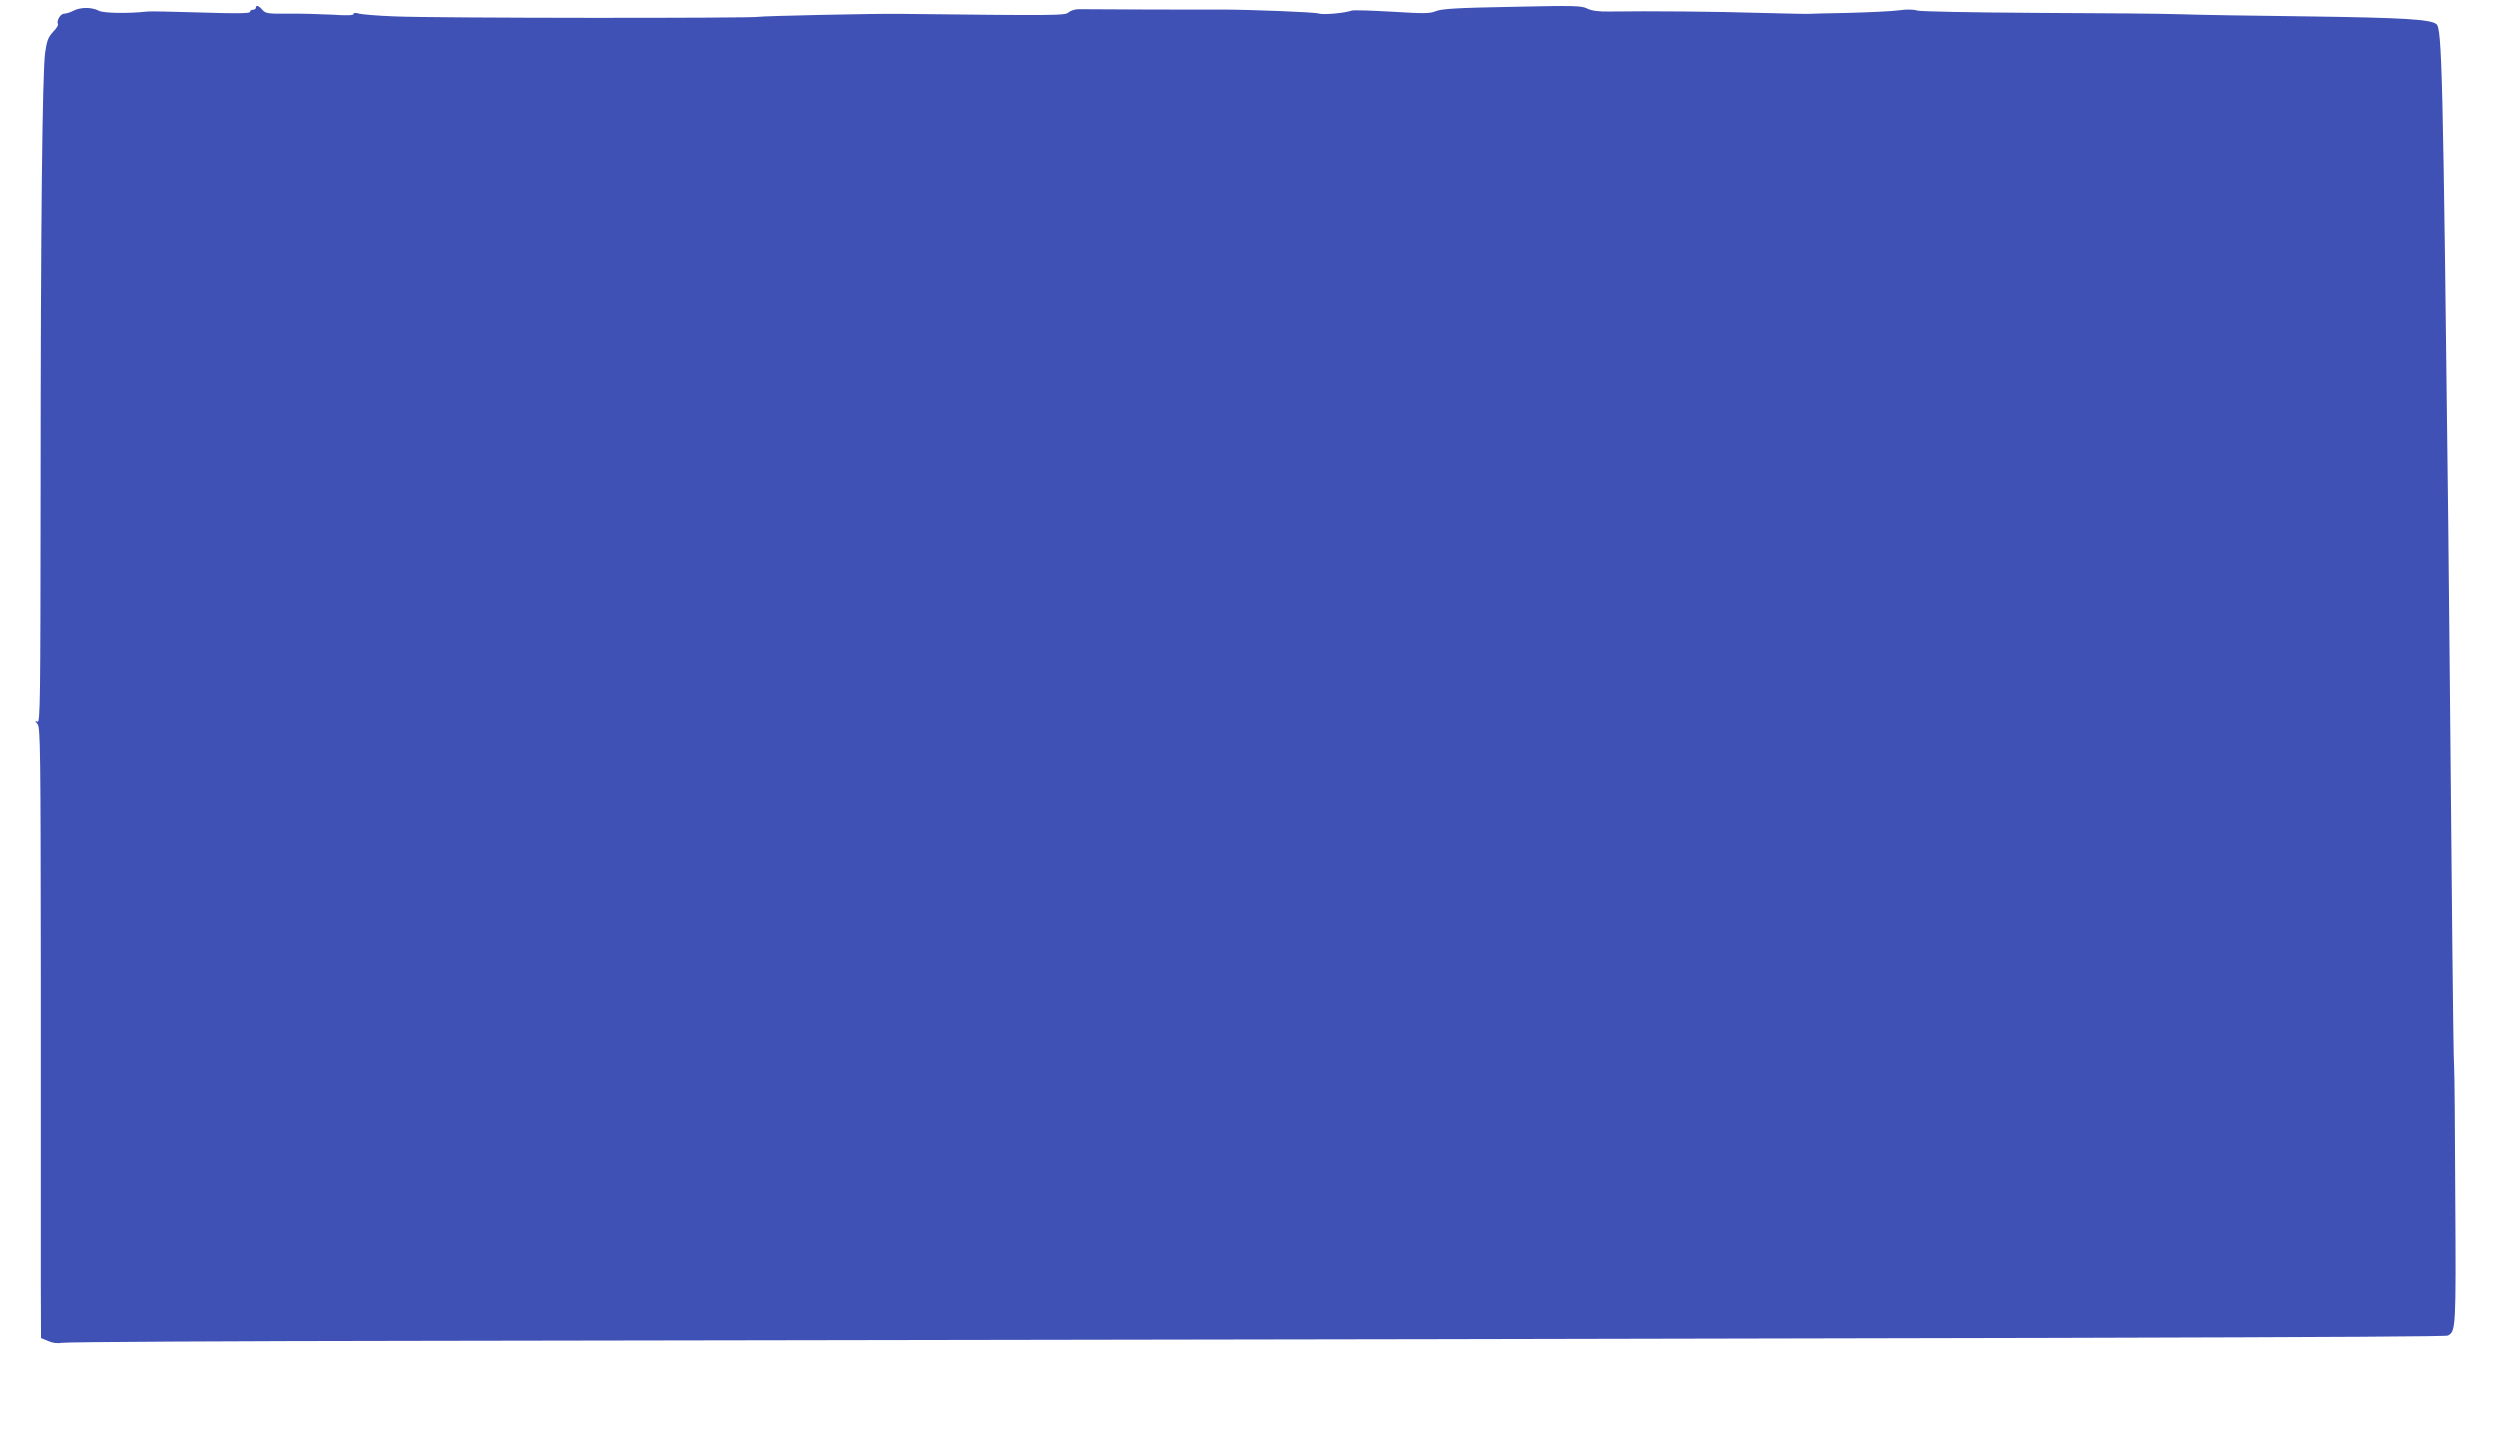
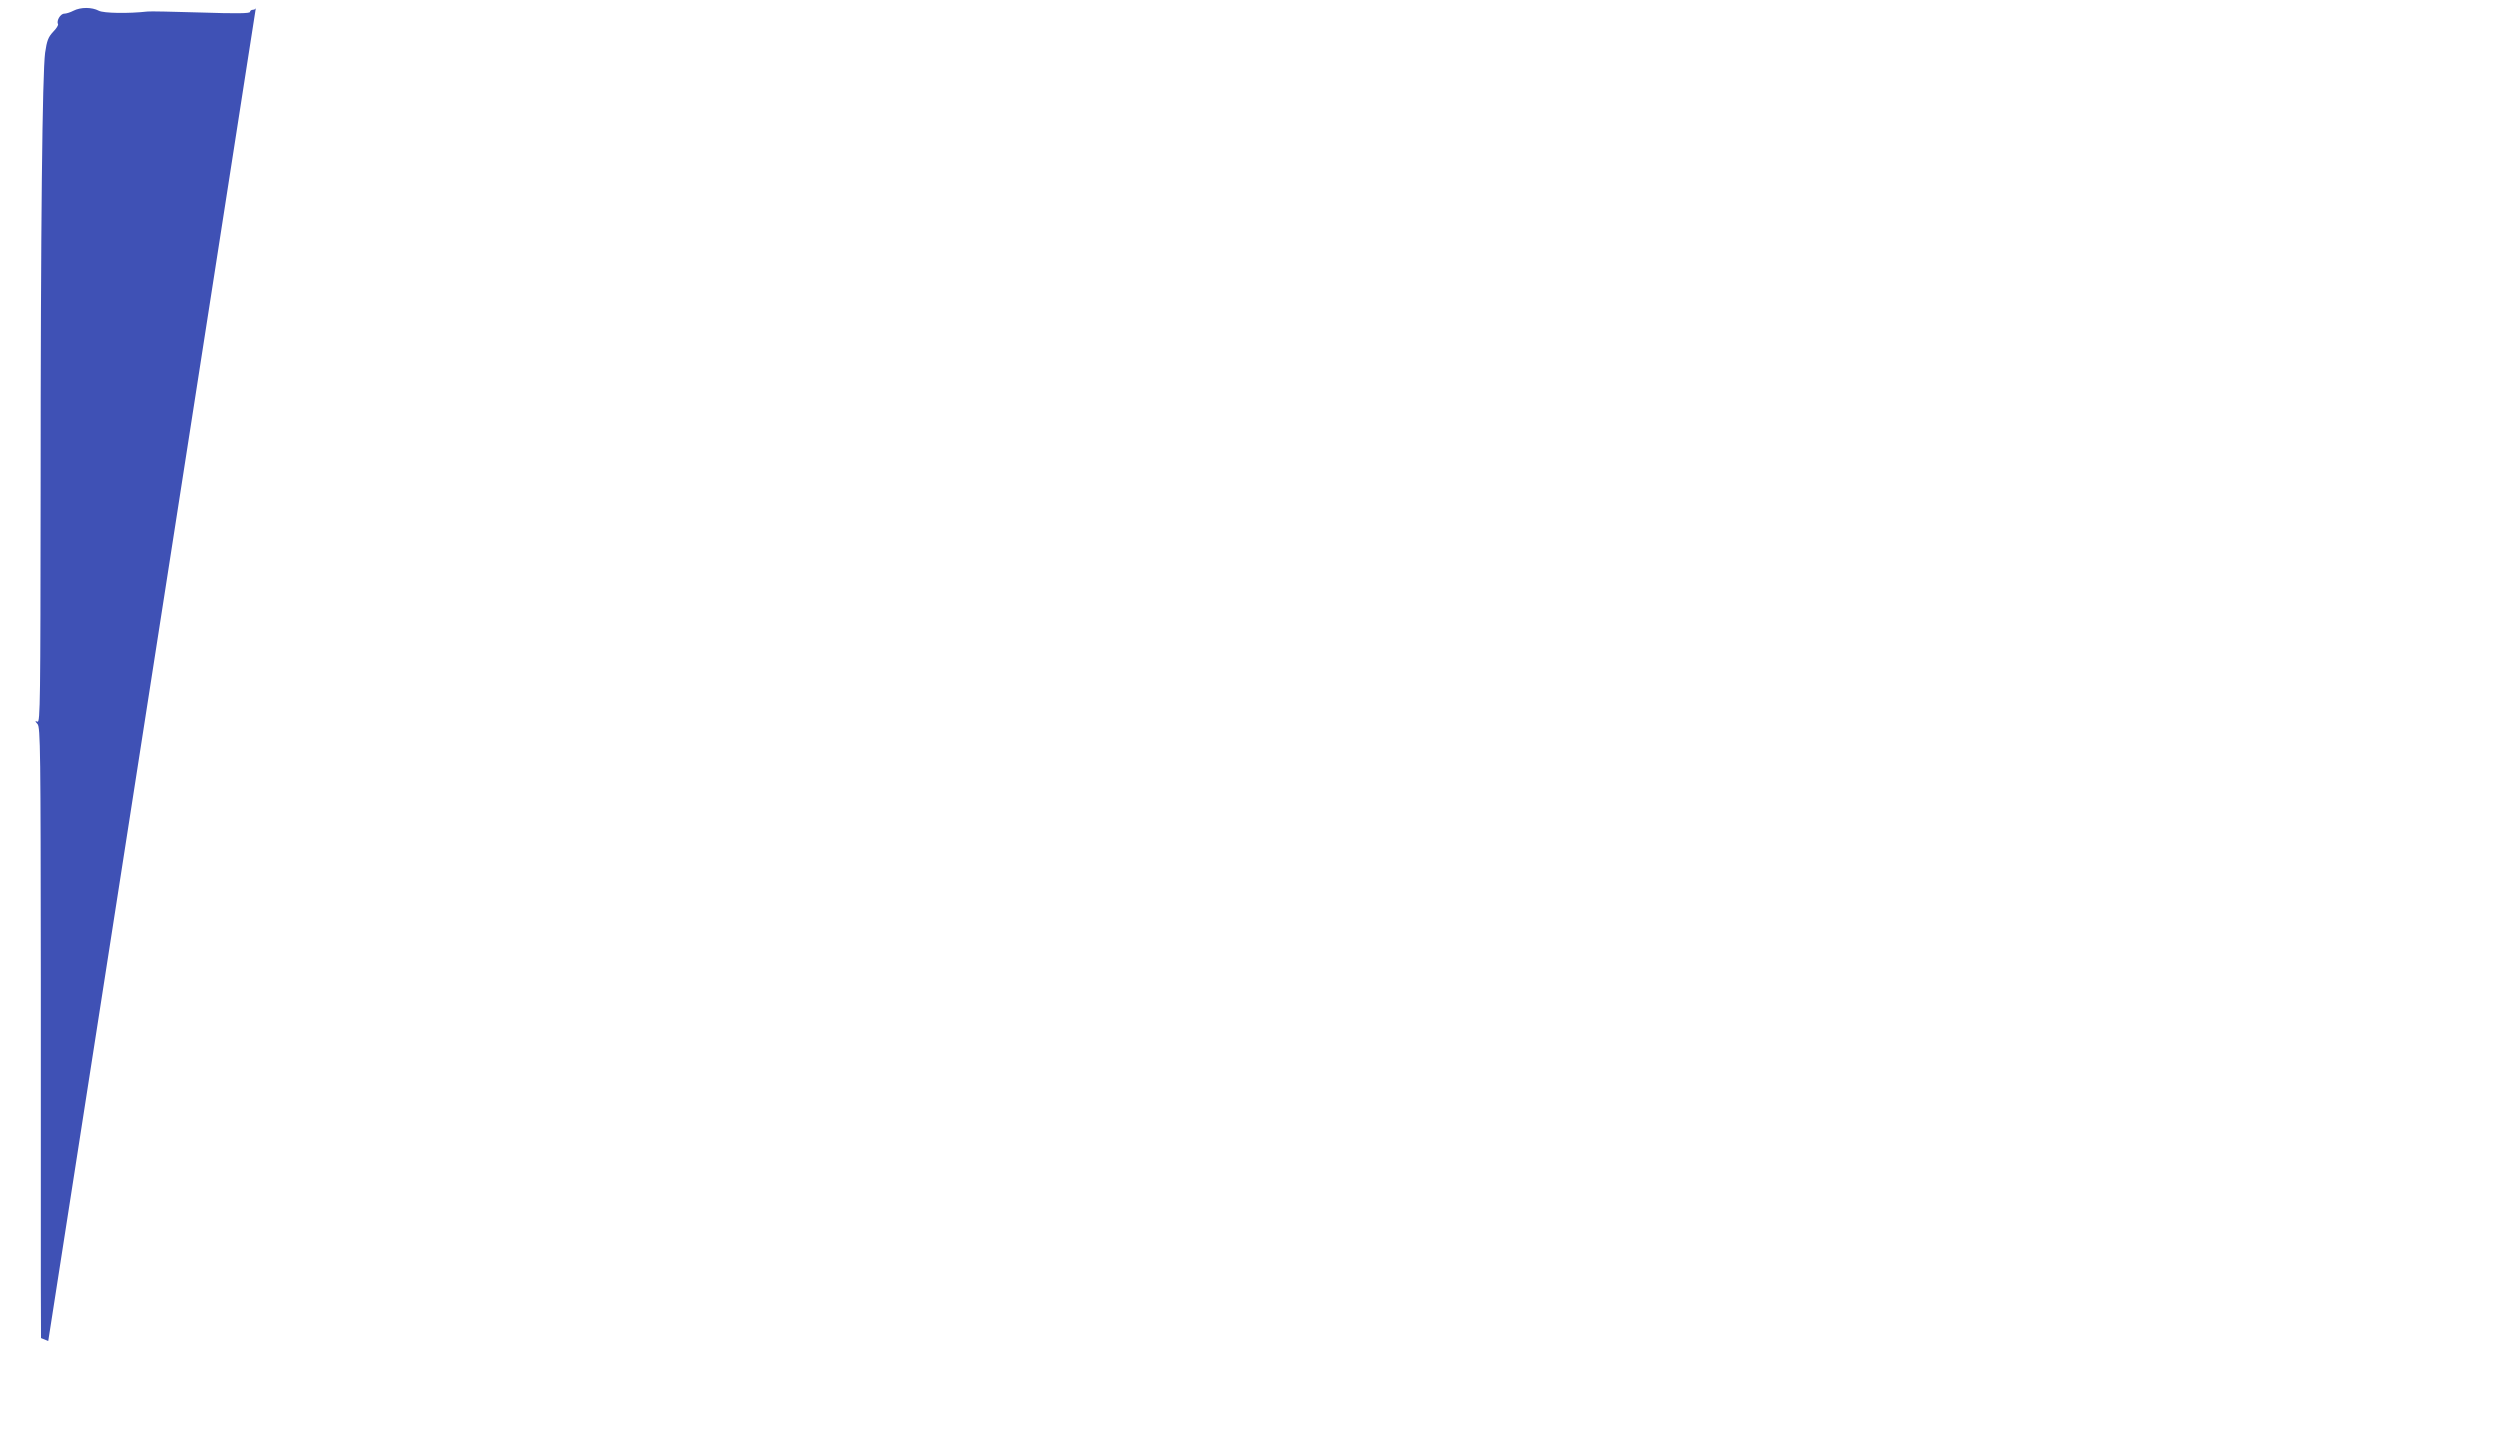
<svg xmlns="http://www.w3.org/2000/svg" version="1.0" width="1280pt" height="734pt" viewBox="0 0 1280 734" preserveAspectRatio="xMidYMid meet">
  <g transform="translate(0,734) scale(0.1,-0.1)" fill="#3f51b5" stroke="none">
-     <path d="M1310 7300 c0 -5 -7 -10 -15 -10 -8 0 -15 -5 -15 -11 0 -8 -68 -9 -252 -3 -139 4 -262 7 -273 5 -97 -11 -224 -9 -249 4 -36 19 -93 19 -130 0 -15 -8 -37 -15 -47 -15 -20 0 -41 -37 -32 -53 3 -5 -8 -23 -25 -40 -25 -27 -32 -45 -41 -107 -14 -107 -23 -873 -23 -2243 -1 -1071 -2 -1188 -16 -1182 -14 5 -14 4 0 -12 15 -16 16 -135 17 -1303 0 -707 0 -1410 0 -1563 l1 -278 37 -15 c24 -11 48 -13 72 -9 20 4 862 9 1871 10 8417 13 10327 18 10343 27 41 21 42 37 38 703 -1 352 -4 656 -6 675 -2 19 -6 296 -9 615 -10 1090 -17 1780 -21 2170 -27 2322 -32 2530 -61 2552 -33 24 -165 32 -654 39 -278 3 -572 8 -655 11 -82 3 -413 6 -735 7 -343 2 -597 7 -614 12 -18 6 -55 7 -95 1 -36 -5 -151 -10 -256 -13 -104 -2 -197 -4 -205 -5 -8 -1 -121 2 -250 5 -218 7 -571 10 -768 7 -59 -1 -93 4 -115 15 -28 15 -69 16 -385 9 -279 -5 -361 -10 -390 -22 -31 -13 -61 -13 -224 -3 -104 6 -197 9 -206 6 -42 -14 -149 -23 -172 -15 -19 7 -355 20 -495 20 -80 -1 -707 1 -732 2 -18 0 -41 -7 -51 -16 -18 -17 -60 -17 -862 -8 -130 2 -709 -11 -724 -15 -26 -8 -1663 -7 -1864 2 -85 3 -167 10 -183 14 -19 6 -29 5 -29 -2 0 -7 -36 -8 -112 -3 -62 3 -164 6 -225 5 -102 -1 -114 1 -130 20 -19 22 -33 26 -33 10z" />
+     <path d="M1310 7300 c0 -5 -7 -10 -15 -10 -8 0 -15 -5 -15 -11 0 -8 -68 -9 -252 -3 -139 4 -262 7 -273 5 -97 -11 -224 -9 -249 4 -36 19 -93 19 -130 0 -15 -8 -37 -15 -47 -15 -20 0 -41 -37 -32 -53 3 -5 -8 -23 -25 -40 -25 -27 -32 -45 -41 -107 -14 -107 -23 -873 -23 -2243 -1 -1071 -2 -1188 -16 -1182 -14 5 -14 4 0 -12 15 -16 16 -135 17 -1303 0 -707 0 -1410 0 -1563 l1 -278 37 -15 z" />
  </g>
</svg>